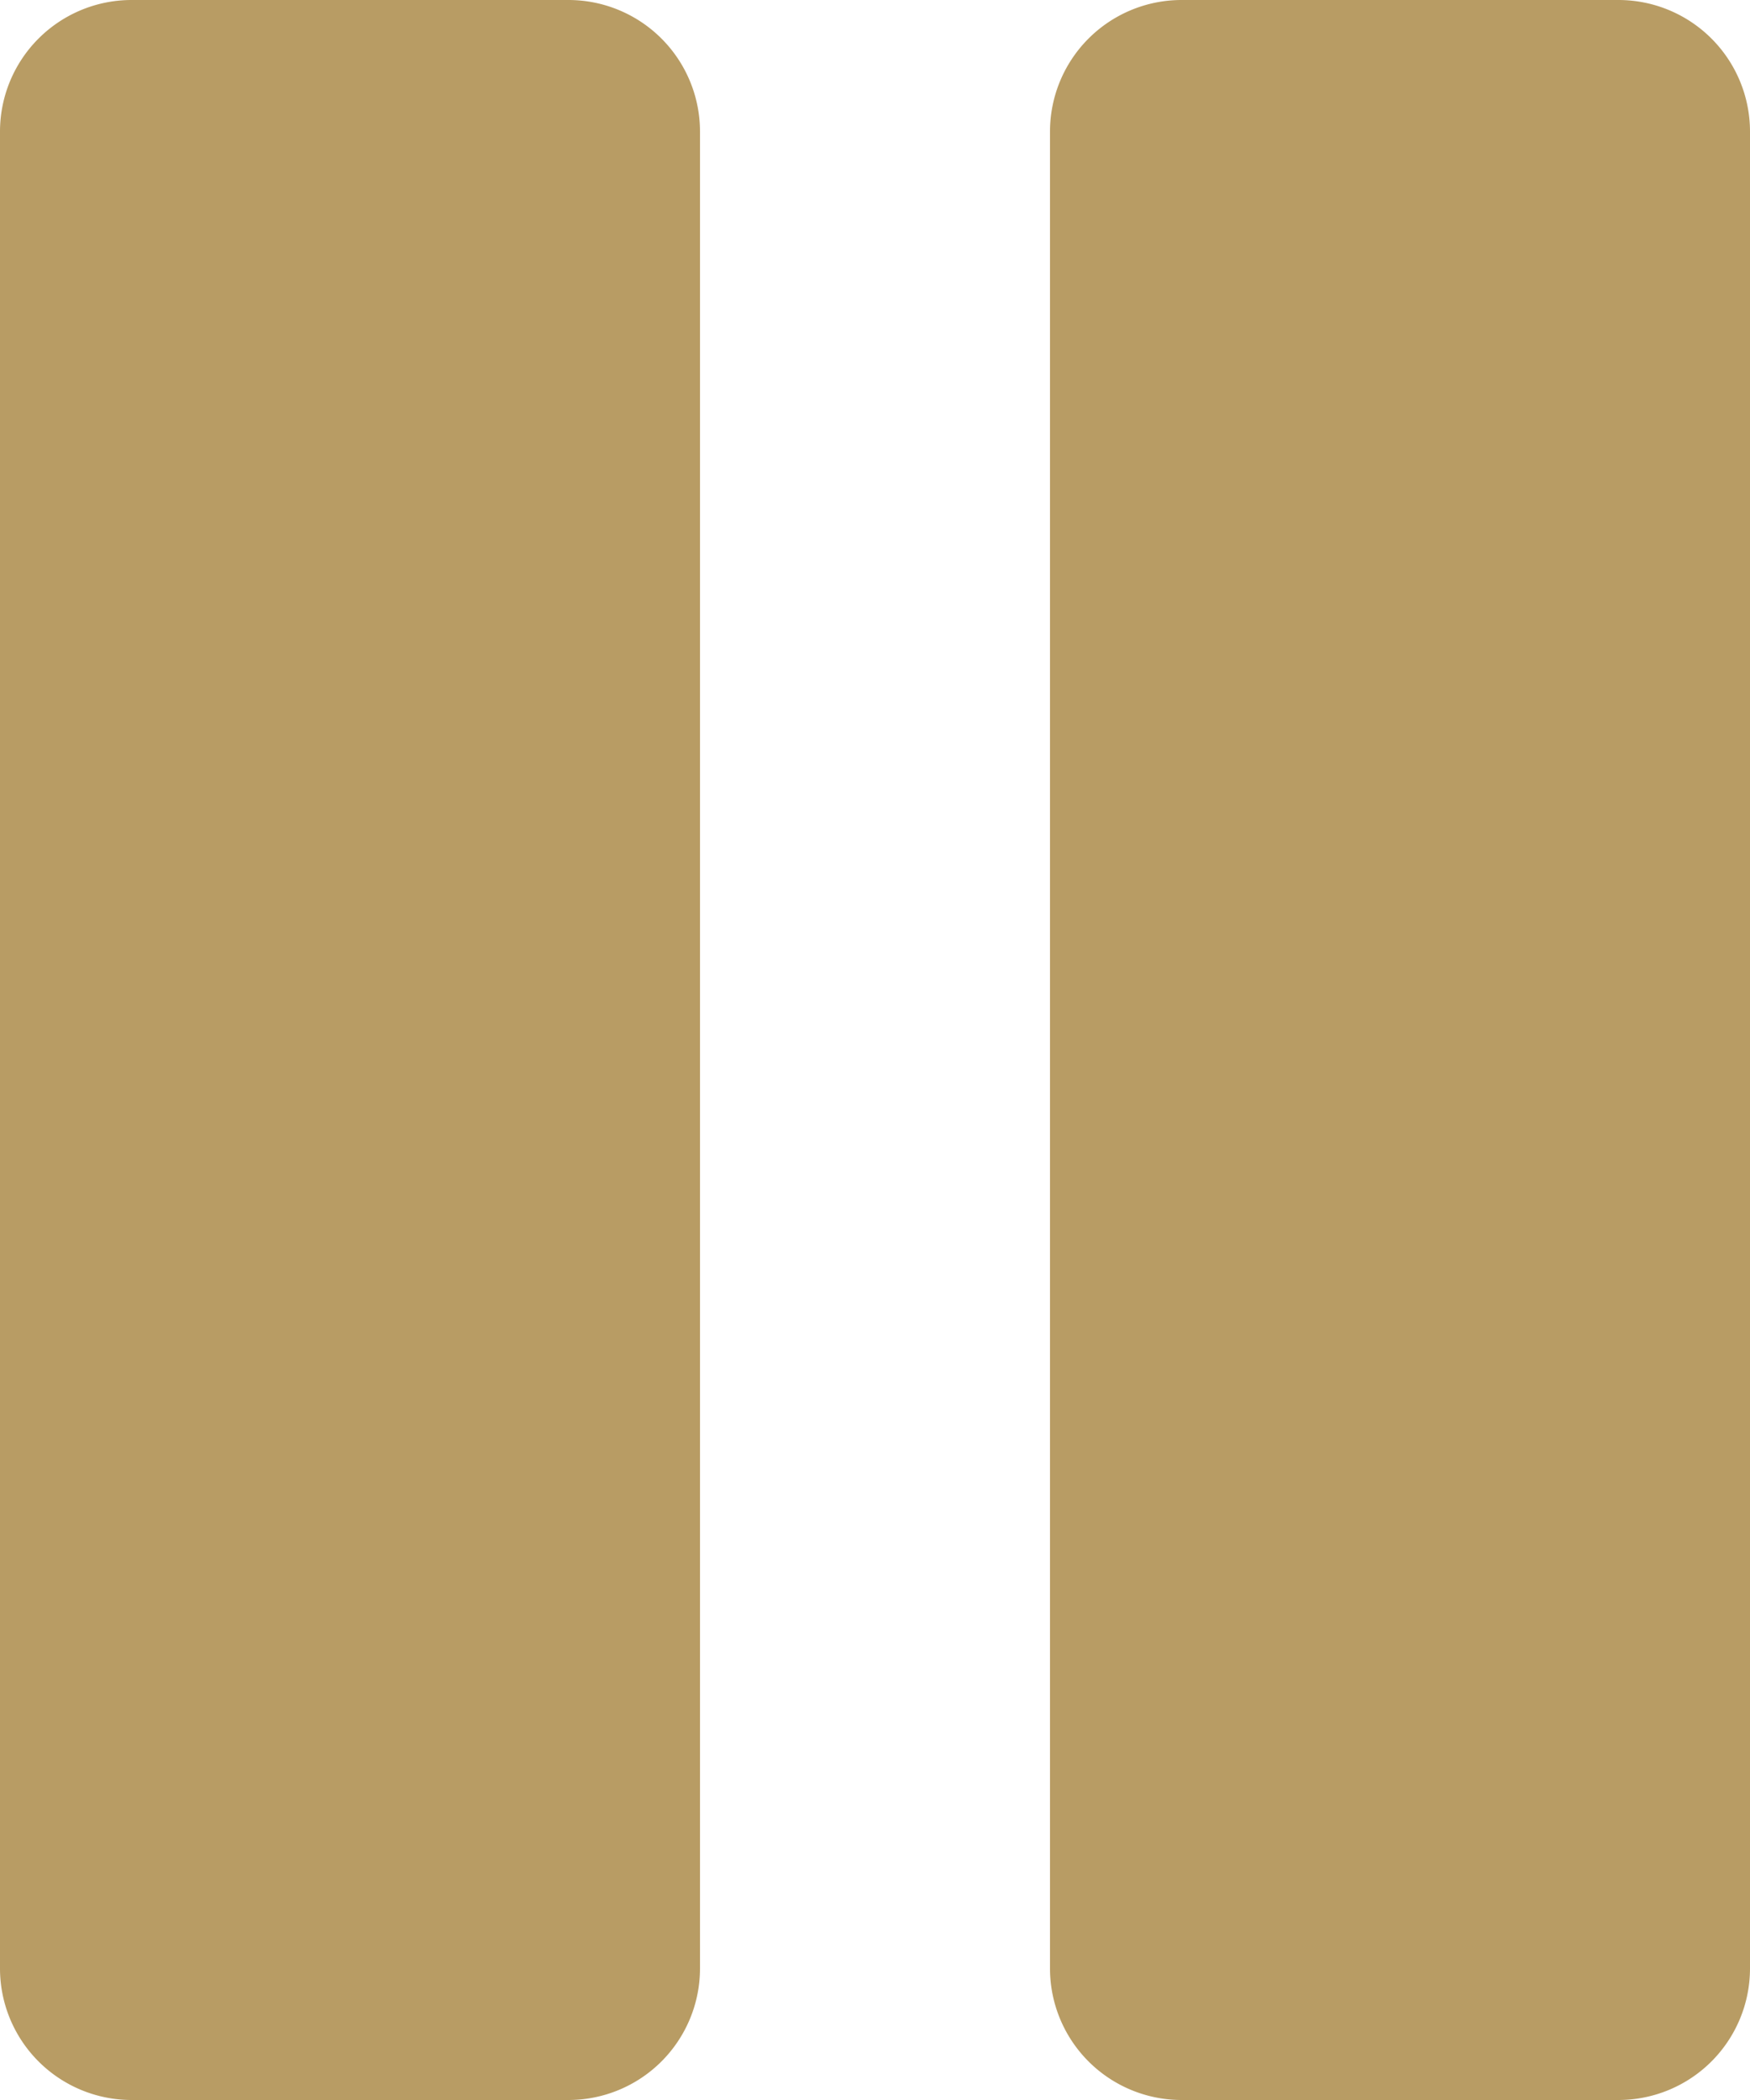
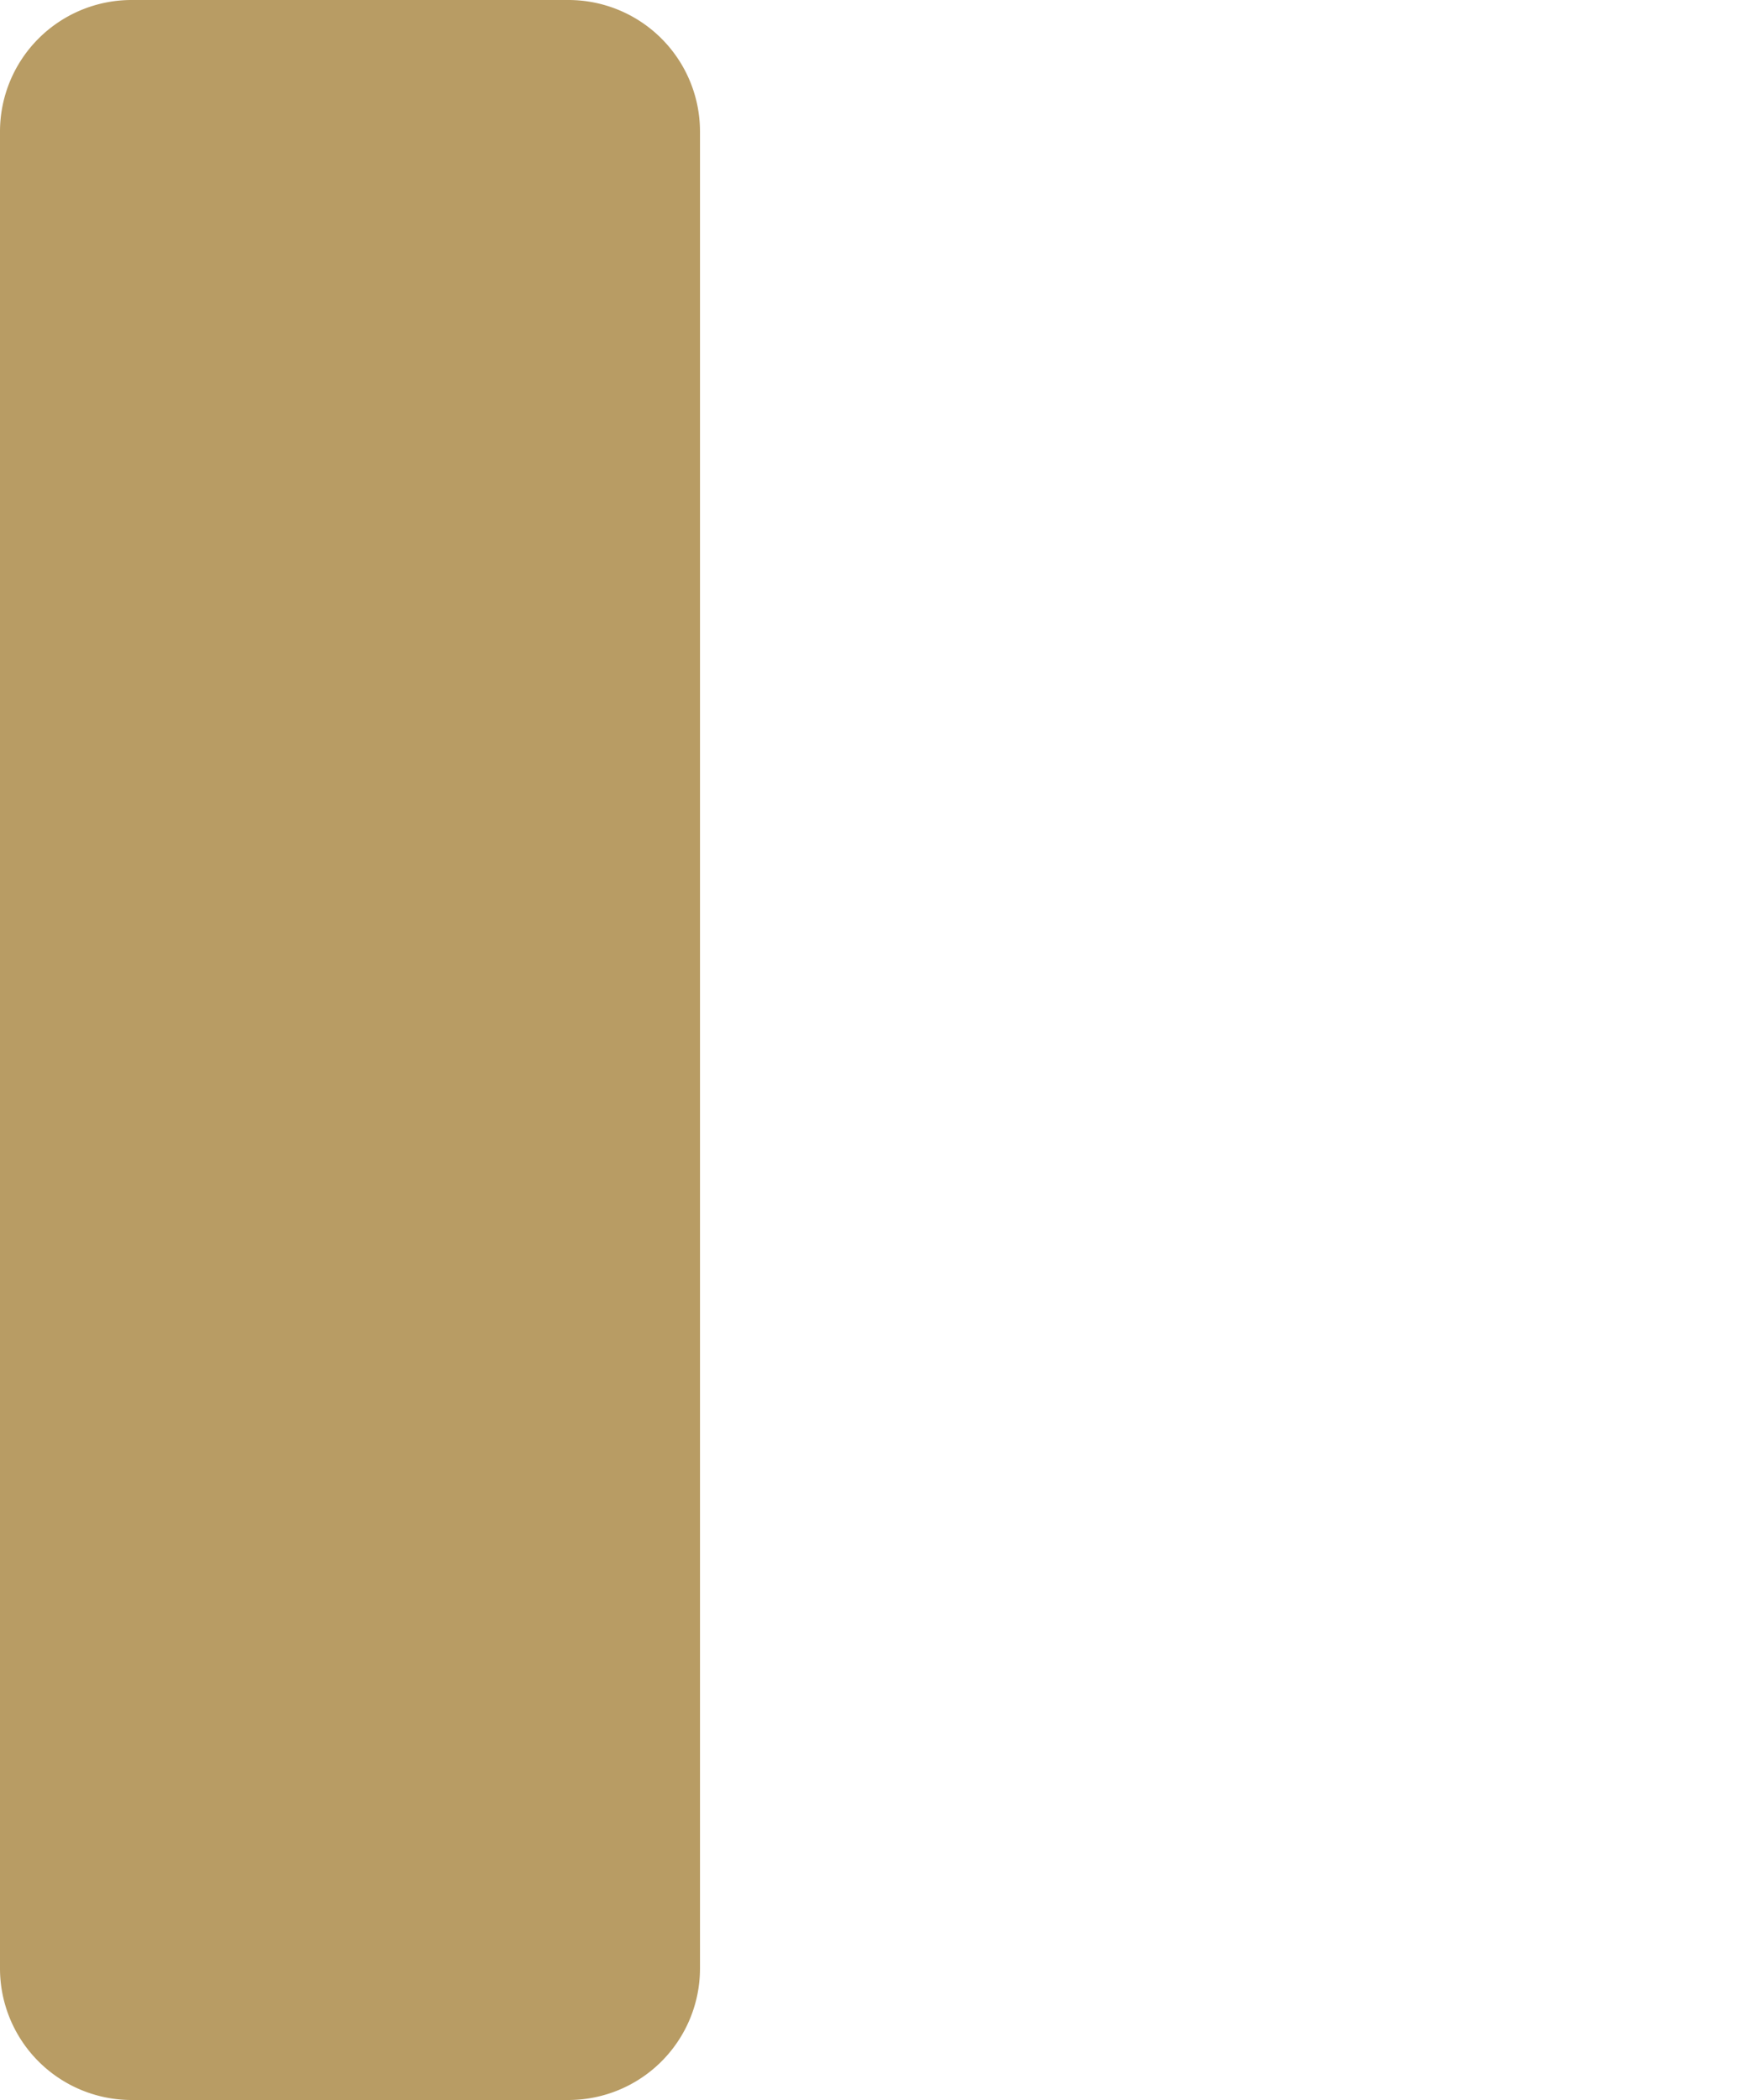
<svg xmlns="http://www.w3.org/2000/svg" id="Layer_1" data-name="Layer 1" viewBox="0 0 37.5 45">
  <defs>
    <style>.cls-1{fill:#b89c64;}</style>
  </defs>
  <title>ic-pause-flash</title>
  <path class="cls-1" d="M17.12,1.5H7.75A2.82,2.82,0,0,0,4.94,4.31V43.69A2.82,2.82,0,0,0,7.75,46.5h9.38a2.82,2.82,0,0,0,2.81-2.81V4.31A2.82,2.82,0,0,0,17.12,1.5Z" transform="translate(-4.94 -1.5)" />
-   <path class="cls-1" d="M39.62,1.5H30.25a2.82,2.82,0,0,0-2.81,2.81V43.69a2.82,2.82,0,0,0,2.81,2.81h9.38a2.82,2.82,0,0,0,2.81-2.81V4.31A2.82,2.82,0,0,0,39.62,1.5Z" transform="translate(-4.94 -1.5)" />
</svg>